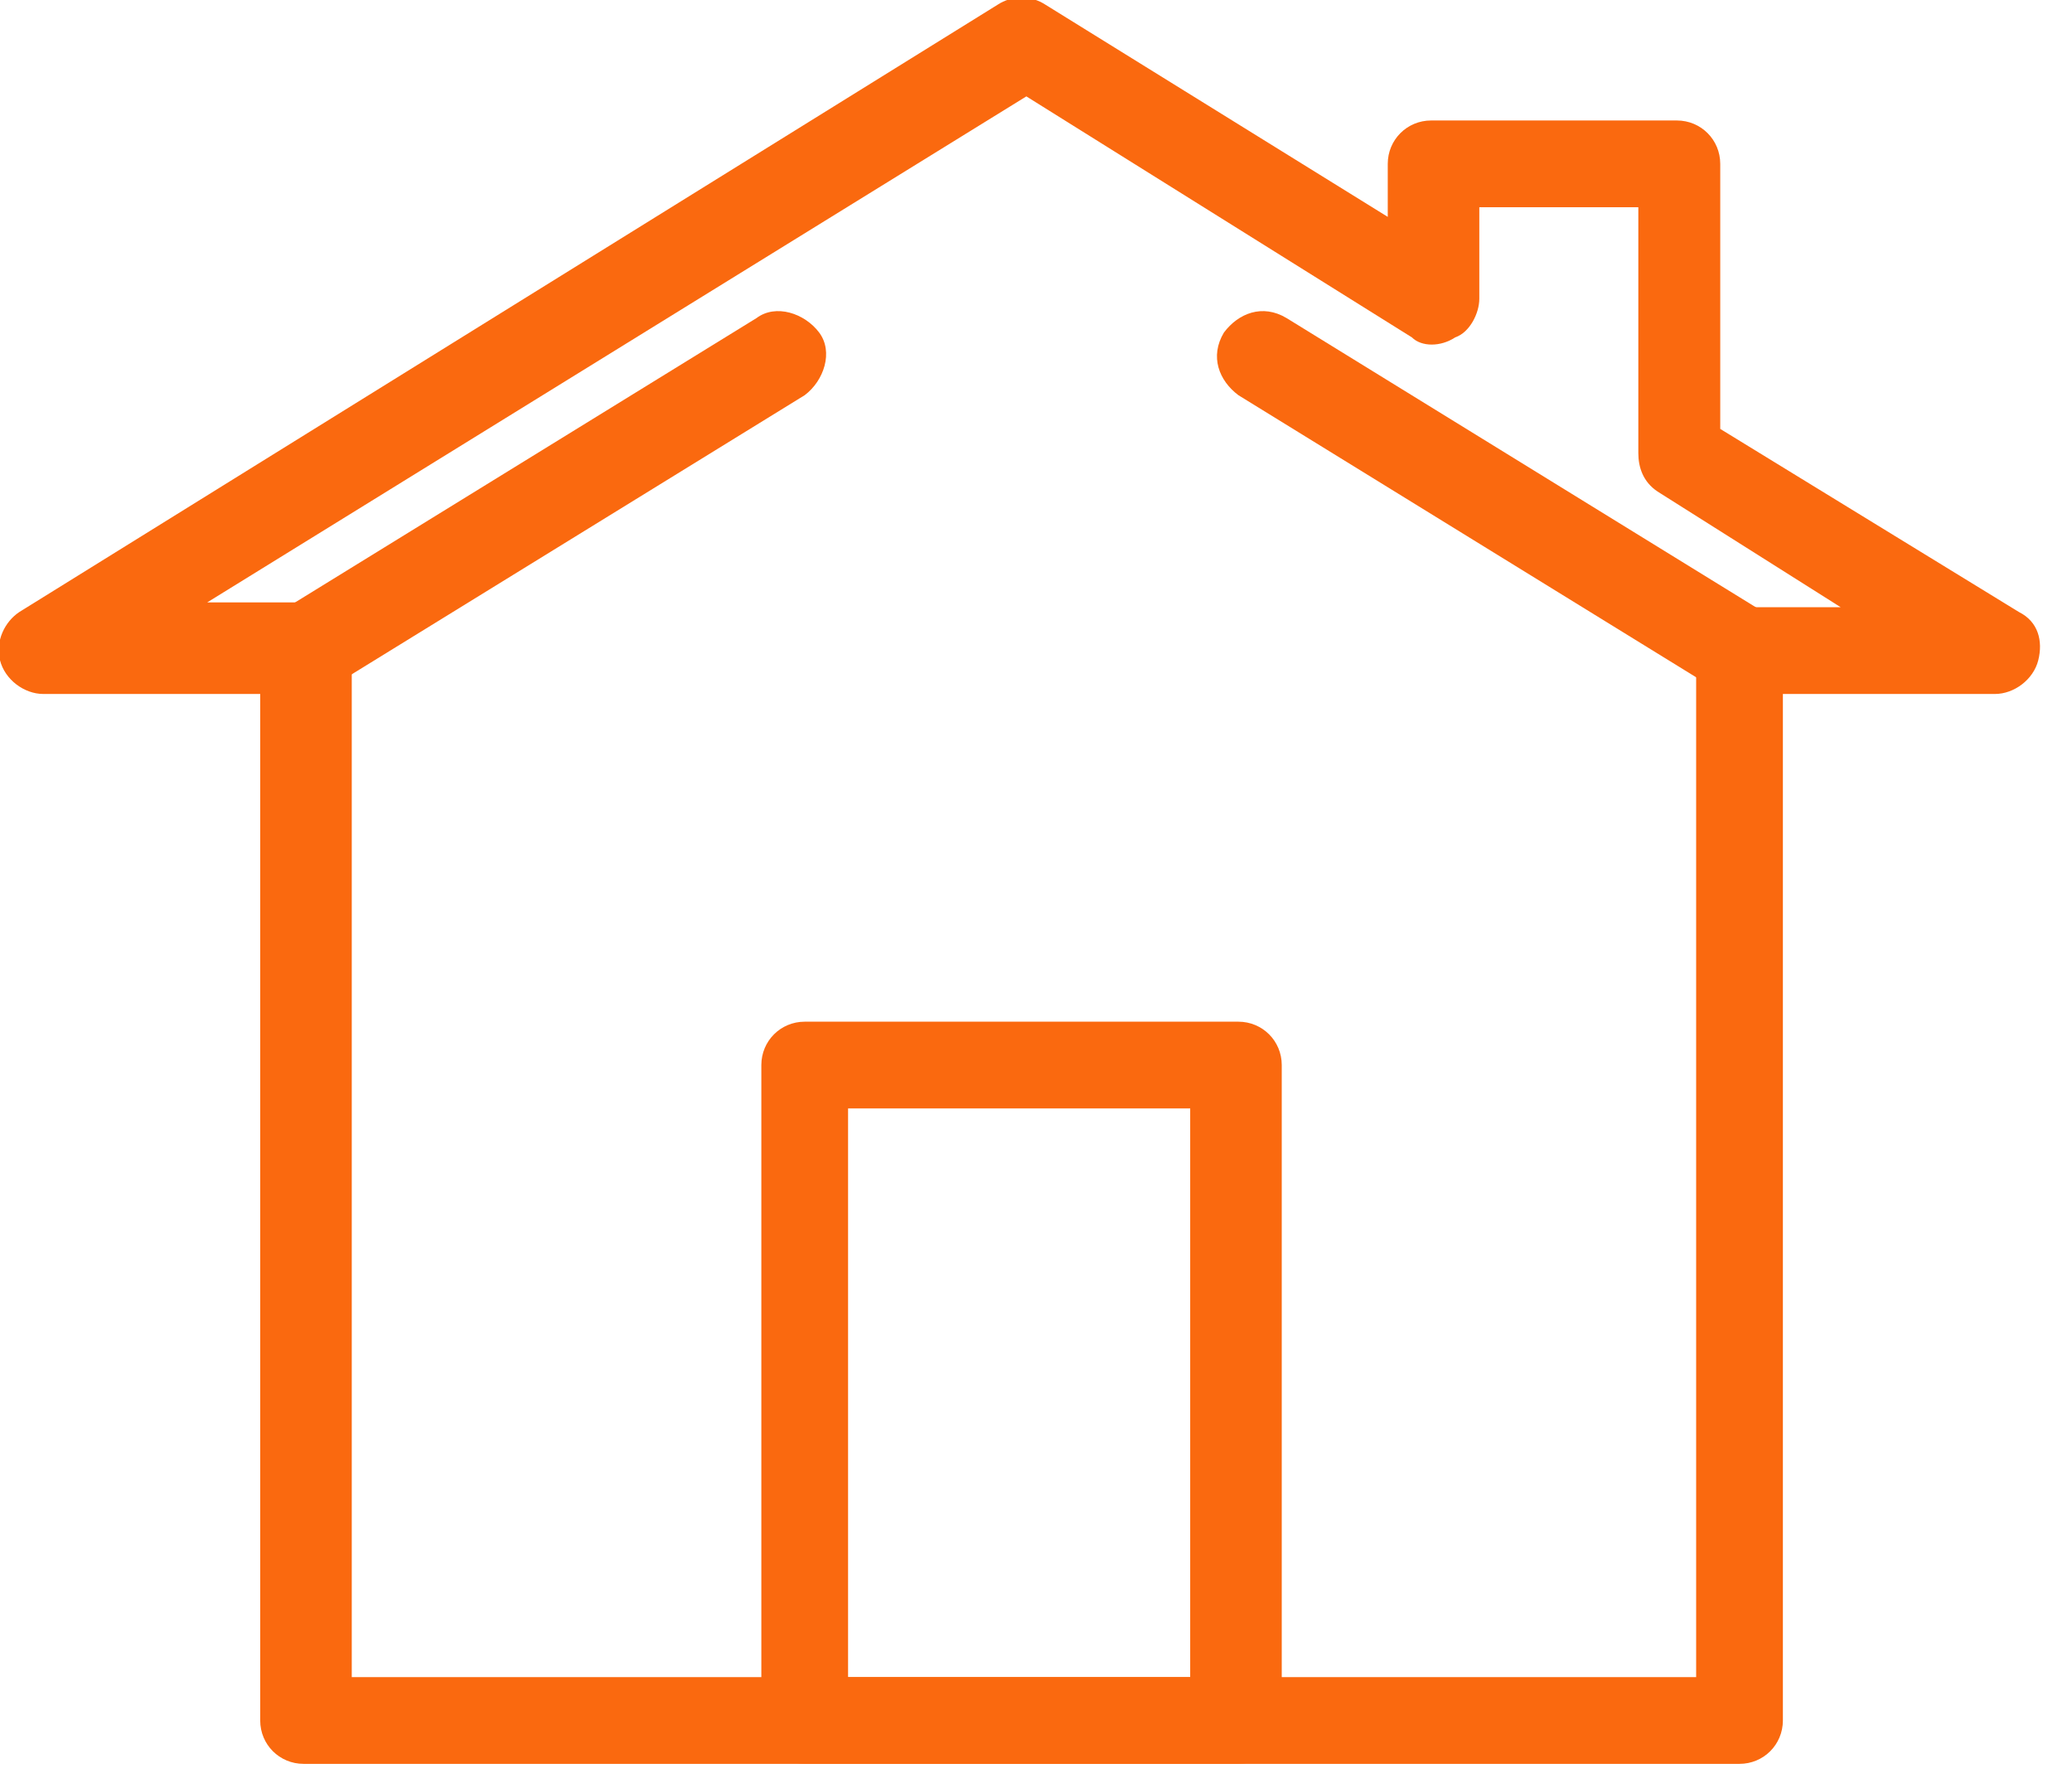
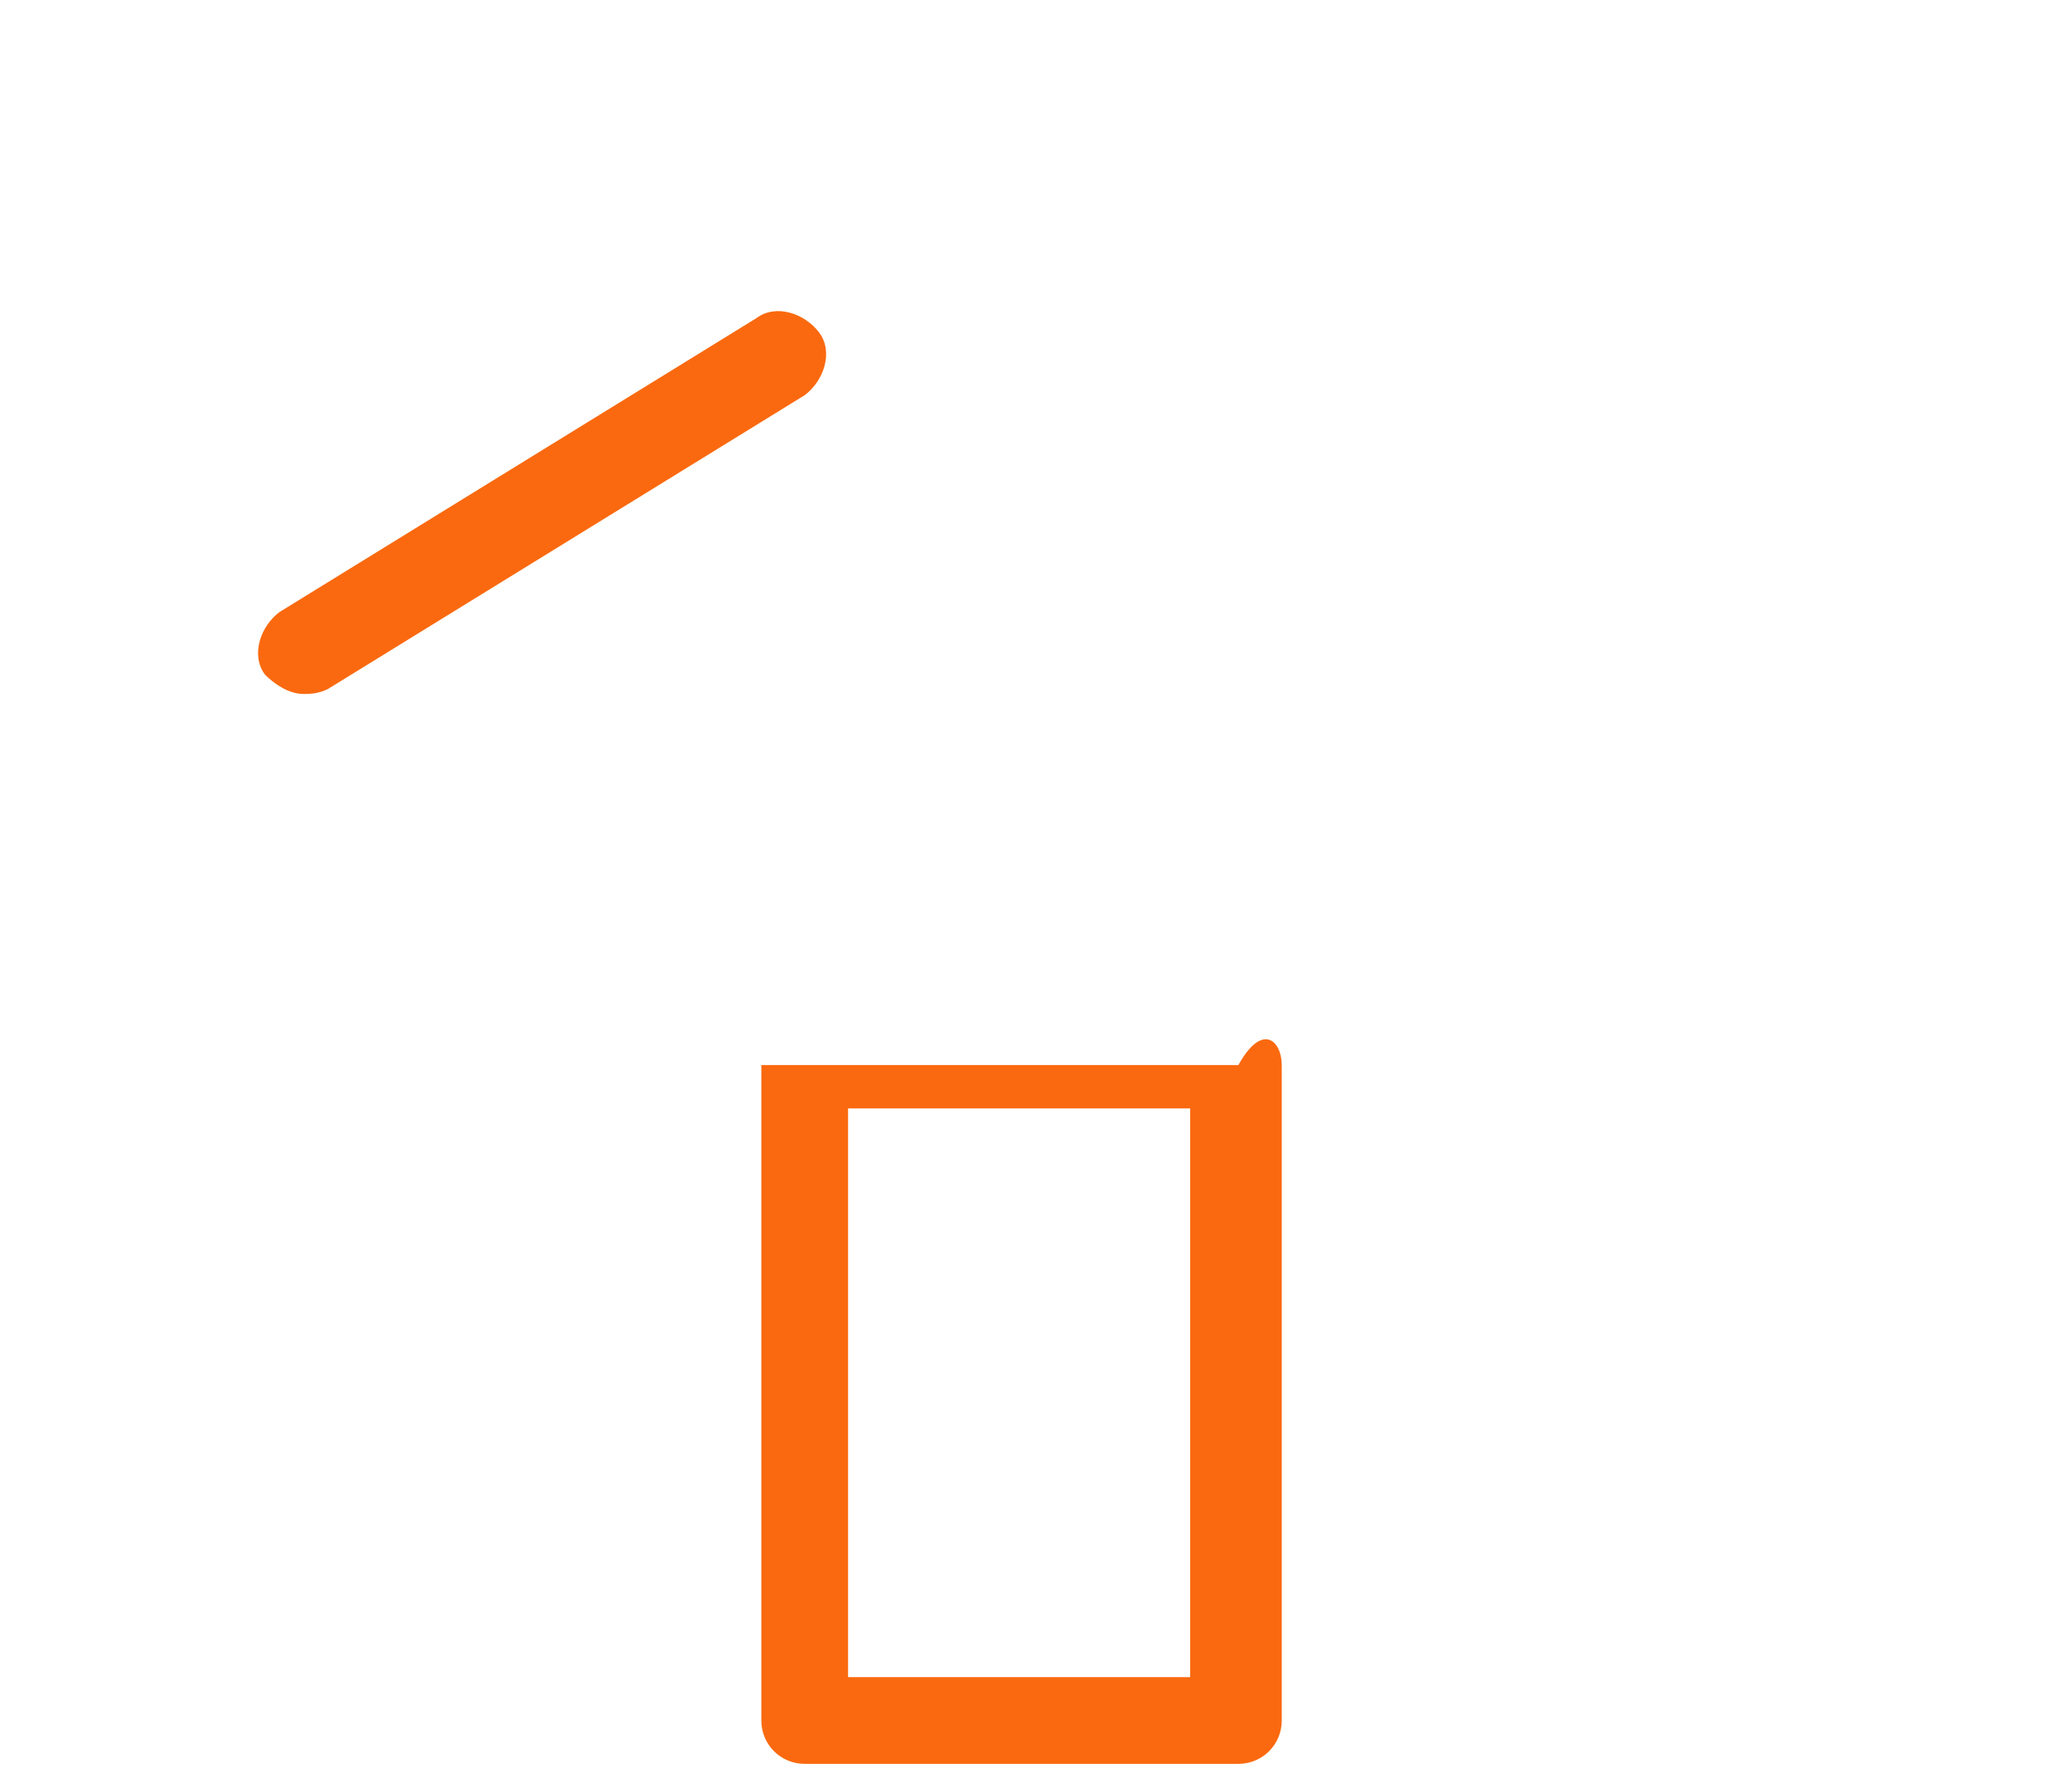
<svg xmlns="http://www.w3.org/2000/svg" width="43" height="37" viewBox="0 0 43 37" fill="none">
  <g clip-path="url(#clip0)">
    <path d="M6.3 14.4C6 14.4 5.7 14.2 5.5 14C5.2 13.6 5.4 13 5.8 12.7L15.7 6.6C16.1 6.3 16.7 6.5 17 6.9C17.3 7.3 17.1 7.9 16.7 8.2L6.8 14.3C6.6 14.4 6.4 14.4 6.3 14.4Z" fill="#fa690f" />
-     <path d="M36.1 14.4C35.9 14.4 35.8 14.4 35.6 14.3L25.7 8.2C25.3 7.9 25.1 7.4 25.4 6.9C25.7 6.5 26.2 6.3 26.7 6.6L36.6 12.7C37 13 37.2 13.5 36.9 14C36.7 14.3 36.4 14.4 36.1 14.4Z" fill="#fa690f" />
-     <path d="M36.1 36.6H6.3C5.8 36.6 5.4 36.2 5.4 35.7V14.4H0.9C0.5 14.4 0.1 14.1 5.15953e-07 13.7C-0.1 13.3 0.1 12.9 0.4 12.7L20.7 0.1C21 -0.1 21.4 -0.1 21.7 0.1L28.8 4.5V3.4C28.8 2.9 29.2 2.5 29.7 2.5H34.8C35.3 2.5 35.7 2.9 35.7 3.4V8.9L41.9 12.7C42.3 12.9 42.4 13.3 42.3 13.7C42.2 14.1 41.8 14.4 41.4 14.4H37V35.7C37 36.2 36.6 36.6 36.1 36.6ZM7.2 34.8H35.2V13.5C35.2 13 35.6 12.6 36.1 12.6H38.2L34.4 10.2C34.1 10 34 9.7 34 9.4V4.3H30.7V6.2C30.7 6.5 30.5 6.9 30.2 7C29.9 7.2 29.5 7.2 29.3 7L21.3 2L4.3 12.5H6.4C6.9 12.5 7.3 12.9 7.3 13.4V34.8H7.2Z" fill="#fa690f" />
-     <path d="M25.7 36.6H16.7C16.2 36.6 15.8 36.2 15.8 35.7V22.1C15.8 21.6 16.2 21.2 16.7 21.2H25.7C26.2 21.2 26.6 21.6 26.6 22.1V35.7C26.6 36.2 26.2 36.6 25.7 36.6ZM17.6 34.8H24.7V23H17.6V34.8Z" fill="#fa690f" />
+     <path d="M25.7 36.6H16.7C16.2 36.6 15.8 36.2 15.8 35.7V22.1H25.7C26.2 21.2 26.6 21.6 26.6 22.1V35.7C26.6 36.2 26.2 36.6 25.7 36.6ZM17.6 34.8H24.7V23H17.6V34.8Z" fill="#fa690f" />
  </g>
  <defs>
    <clipPath>
      <rect width="43" height="37" fill="white" />
    </clipPath>
  </defs>
</svg>